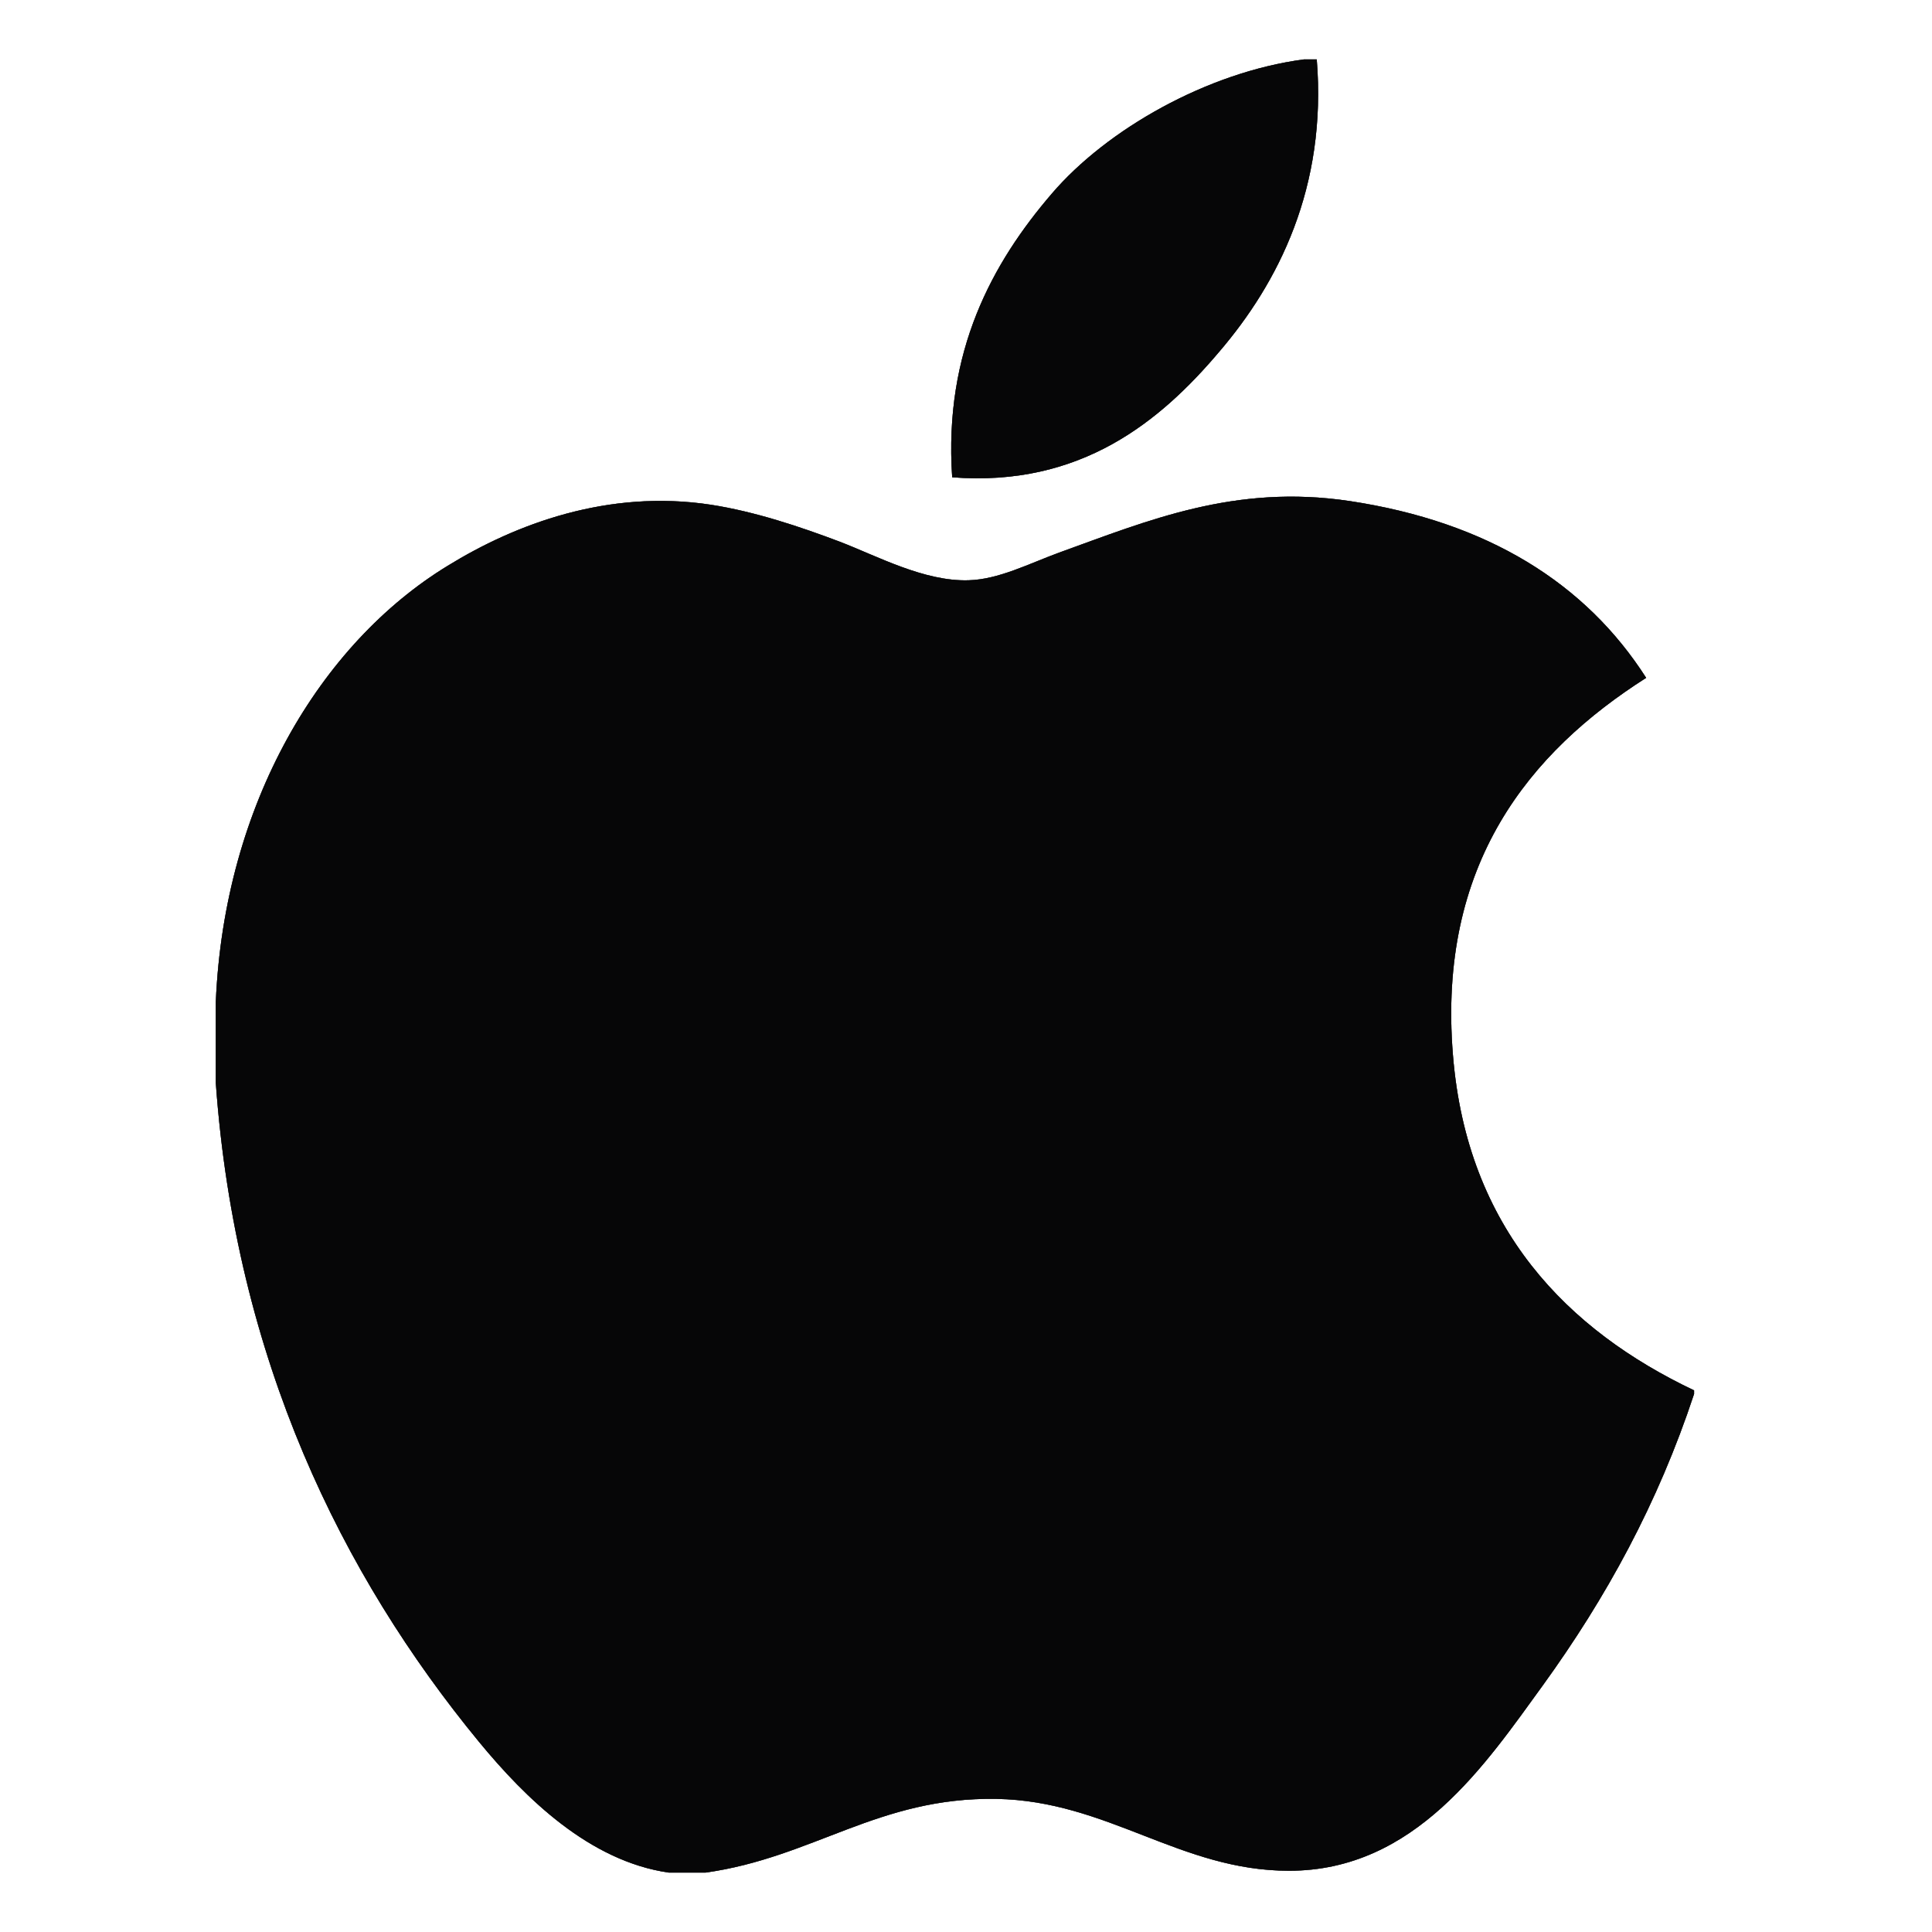
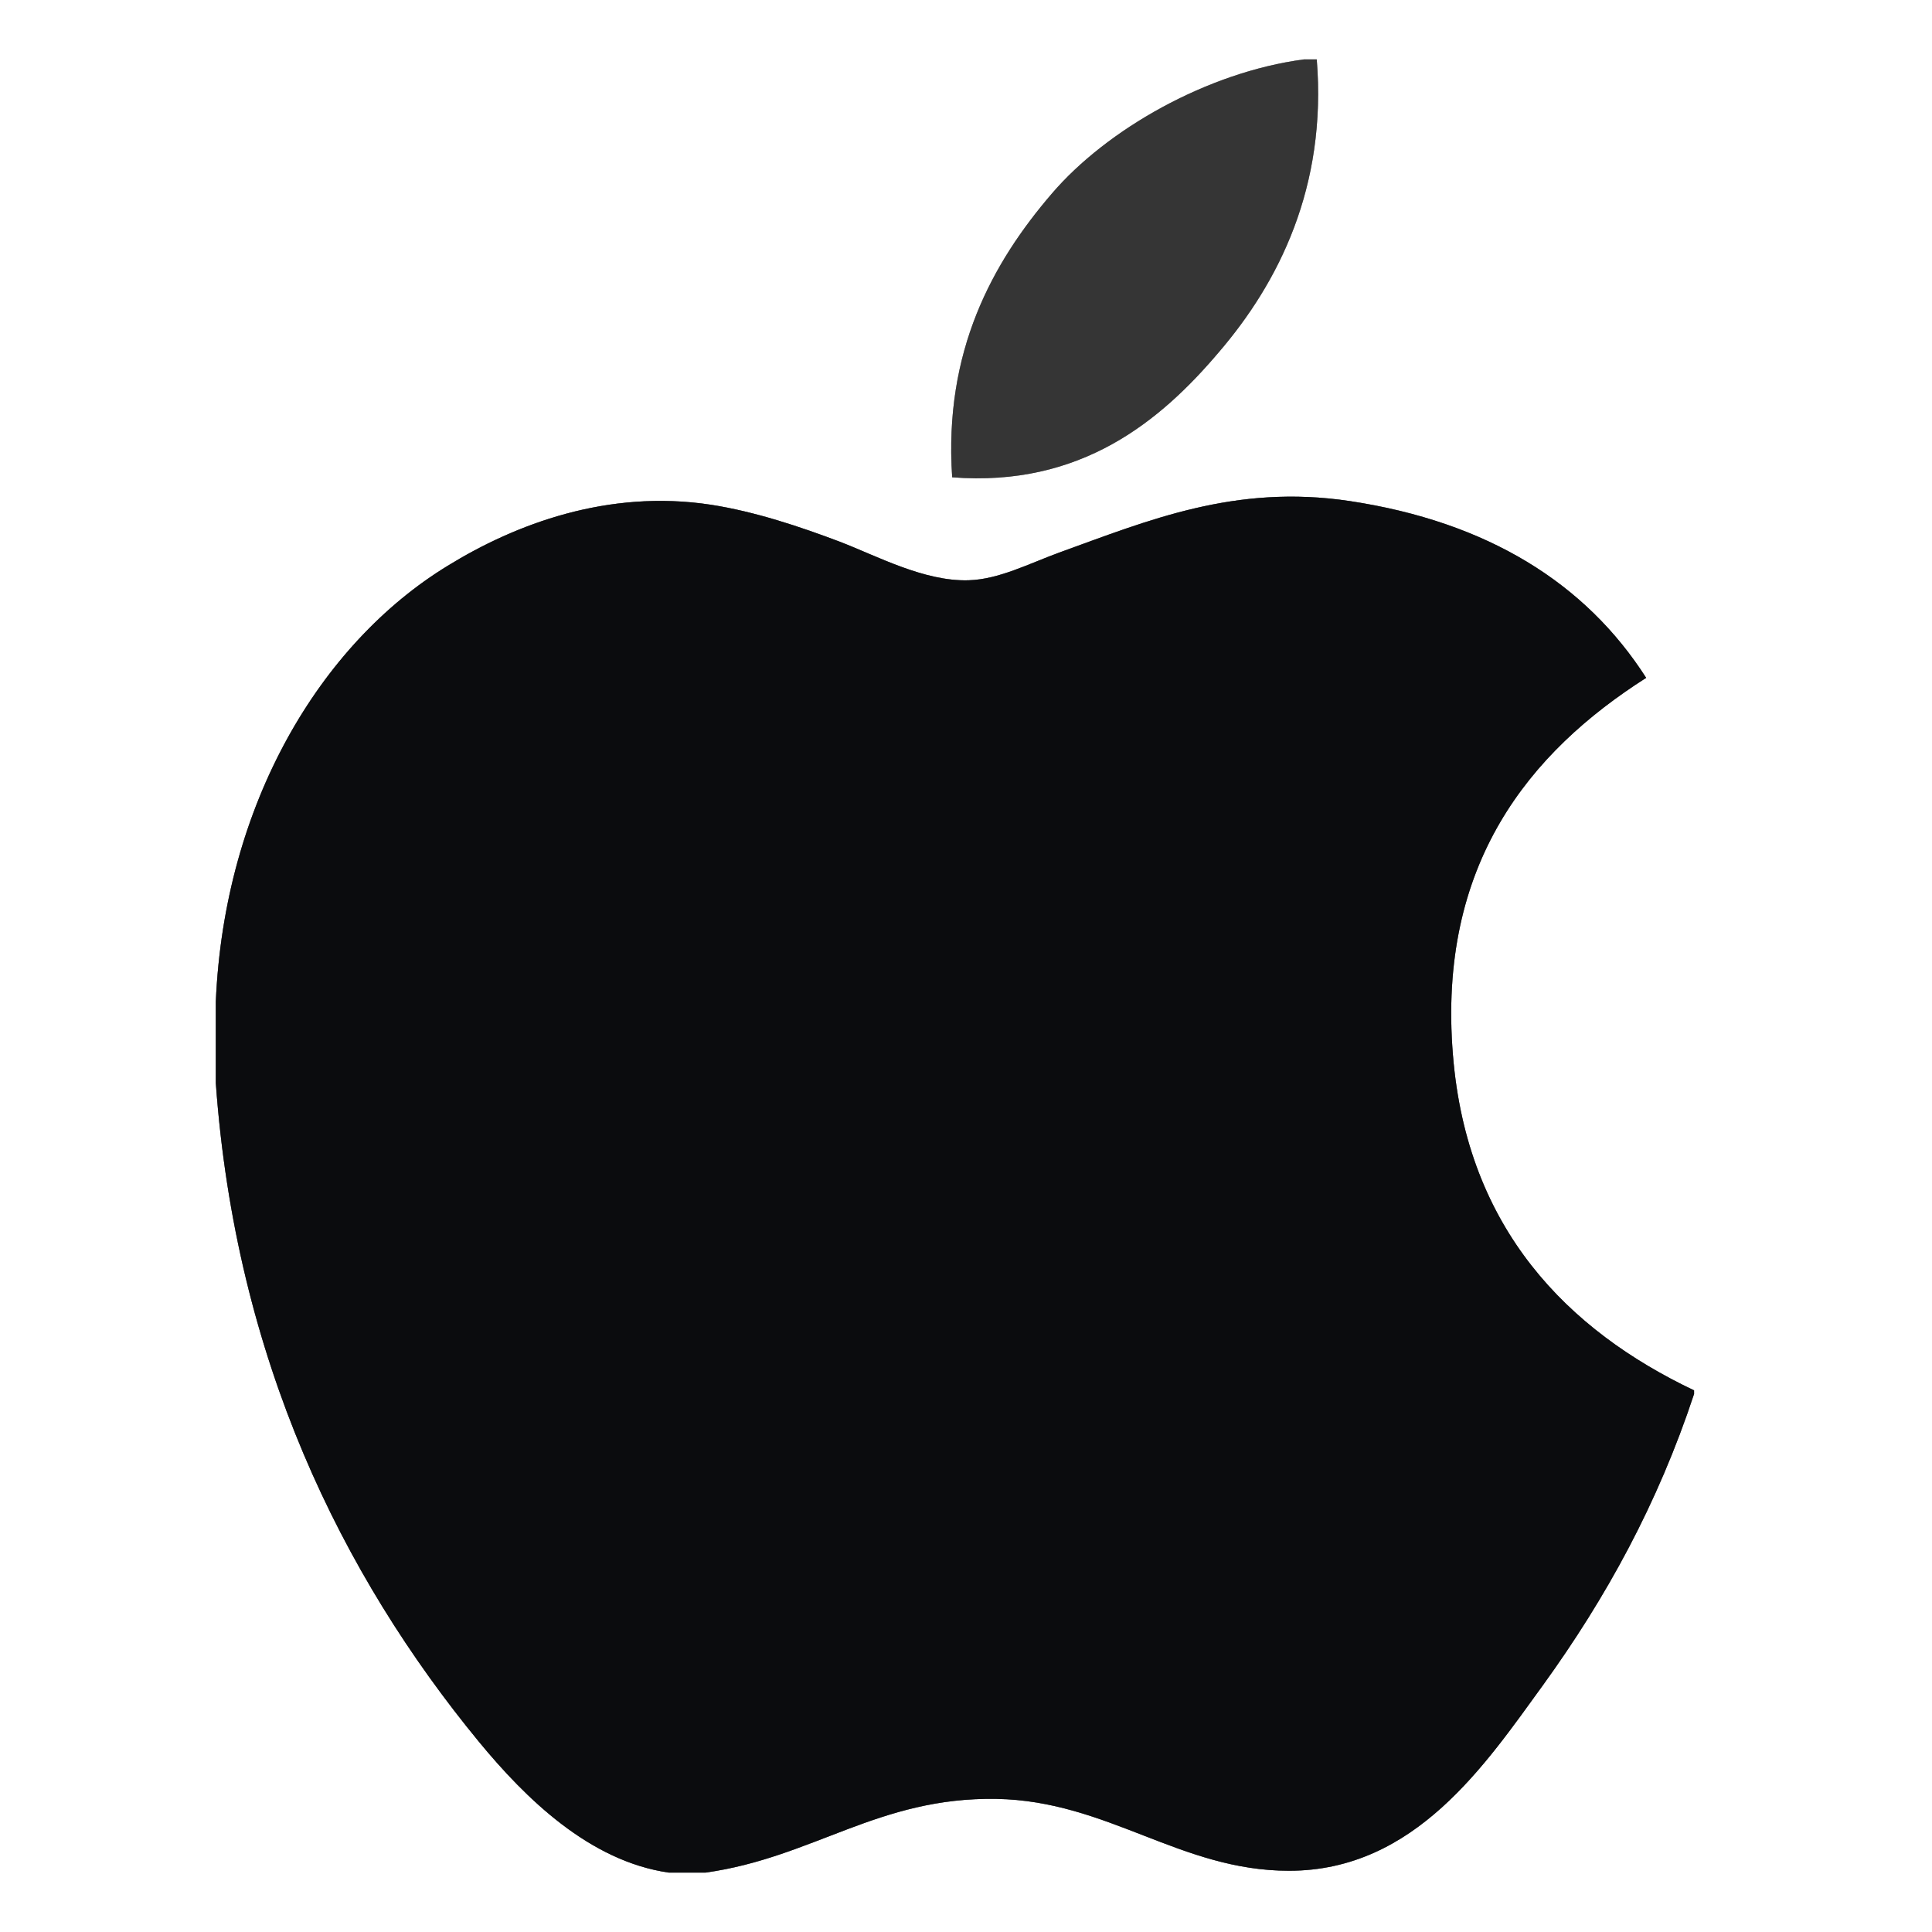
<svg xmlns="http://www.w3.org/2000/svg" width="20" height="20" viewBox="0 0 20 20" fill="none">
  <g clip-path="url(#clip0_8232_12214)">
-     <path d="M13.498 0.615C13.541 0.615 13.585 0.615 13.631 0.615C13.738 1.939 13.233 2.928 12.619 3.644C12.016 4.356 11.191 5.045 9.857 4.941C9.768 3.636 10.274 2.72 10.887 2.006C11.456 1.34 12.498 0.747 13.498 0.615Z" fill="#212529" />
-     <path d="M13.498 0.615C13.541 0.615 13.585 0.615 13.631 0.615C13.738 1.939 13.233 2.928 12.619 3.644C12.016 4.356 11.191 5.045 9.857 4.941C9.768 3.636 10.274 2.72 10.887 2.006C11.456 1.34 12.498 0.747 13.498 0.615Z" fill="black" fill-opacity="0.2" />
    <path d="M13.498 0.615C13.541 0.615 13.585 0.615 13.631 0.615C13.738 1.939 13.233 2.928 12.619 3.644C12.016 4.356 11.191 5.045 9.857 4.941C9.768 3.636 10.274 2.72 10.887 2.006C11.456 1.34 12.498 0.747 13.498 0.615Z" fill="black" fill-opacity="0.2" />
    <path d="M13.498 0.615C13.541 0.615 13.585 0.615 13.631 0.615C13.738 1.939 13.233 2.928 12.619 3.644C12.016 4.356 11.191 5.045 9.857 4.941C9.768 3.636 10.274 2.72 10.887 2.006C11.456 1.34 12.498 0.747 13.498 0.615Z" fill="black" fill-opacity="0.2" />
    <path d="M13.498 0.615C13.541 0.615 13.585 0.615 13.631 0.615C13.738 1.939 13.233 2.928 12.619 3.644C12.016 4.356 11.191 5.045 9.857 4.941C9.768 3.636 10.274 2.72 10.887 2.006C11.456 1.34 12.498 0.747 13.498 0.615Z" fill="black" fill-opacity="0.2" />
    <path d="M13.498 0.615C13.541 0.615 13.585 0.615 13.631 0.615C13.738 1.939 13.233 2.928 12.619 3.644C12.016 4.356 11.191 5.045 9.857 4.941C9.768 3.636 10.274 2.72 10.887 2.006C11.456 1.34 12.498 0.747 13.498 0.615Z" fill="black" fill-opacity="0.2" />
    <path d="M13.498 0.615C13.541 0.615 13.585 0.615 13.631 0.615C13.738 1.939 13.233 2.928 12.619 3.644C12.016 4.356 11.191 5.045 9.857 4.941C9.768 3.636 10.274 2.72 10.887 2.006C11.456 1.34 12.498 0.747 13.498 0.615Z" fill="black" fill-opacity="0.2" />
    <path d="M13.498 0.615C13.541 0.615 13.585 0.615 13.631 0.615C13.738 1.939 13.233 2.928 12.619 3.644C12.016 4.356 11.191 5.045 9.857 4.941C9.768 3.636 10.274 2.72 10.887 2.006C11.456 1.34 12.498 0.747 13.498 0.615Z" fill="black" fill-opacity="0.2" />
    <path d="M13.498 0.615C13.541 0.615 13.585 0.615 13.631 0.615C13.738 1.939 13.233 2.928 12.619 3.644C12.016 4.356 11.191 5.045 9.857 4.941C9.768 3.636 10.274 2.72 10.887 2.006C11.456 1.34 12.498 0.747 13.498 0.615Z" fill="black" fill-opacity="0.2" />
    <path d="M17.537 14.393C17.537 14.406 17.537 14.418 17.537 14.43C17.162 15.566 16.627 16.539 15.974 17.443C15.378 18.263 14.648 19.366 13.344 19.366C12.217 19.366 11.469 18.642 10.314 18.622C9.093 18.602 8.421 19.228 7.304 19.385C7.176 19.385 7.049 19.385 6.923 19.385C6.103 19.267 5.441 18.617 4.959 18.032C3.537 16.303 2.439 14.069 2.234 11.211C2.234 10.931 2.234 10.651 2.234 10.371C2.321 8.325 3.315 6.662 4.636 5.856C5.333 5.427 6.292 5.062 7.359 5.225C7.817 5.296 8.284 5.453 8.694 5.608C9.082 5.757 9.567 6.021 10.027 6.007C10.339 5.998 10.649 5.836 10.963 5.721C11.883 5.389 12.784 5.008 13.973 5.187C15.401 5.403 16.415 6.038 17.041 7.017C15.833 7.786 14.878 8.945 15.041 10.924C15.186 12.722 16.231 13.773 17.537 14.393Z" fill="#212529" />
    <path d="M17.537 14.393C17.537 14.406 17.537 14.418 17.537 14.43C17.162 15.566 16.627 16.539 15.974 17.443C15.378 18.263 14.648 19.366 13.344 19.366C12.217 19.366 11.469 18.642 10.314 18.622C9.093 18.602 8.421 19.228 7.304 19.385C7.176 19.385 7.049 19.385 6.923 19.385C6.103 19.267 5.441 18.617 4.959 18.032C3.537 16.303 2.439 14.069 2.234 11.211C2.234 10.931 2.234 10.651 2.234 10.371C2.321 8.325 3.315 6.662 4.636 5.856C5.333 5.427 6.292 5.062 7.359 5.225C7.817 5.296 8.284 5.453 8.694 5.608C9.082 5.757 9.567 6.021 10.027 6.007C10.339 5.998 10.649 5.836 10.963 5.721C11.883 5.389 12.784 5.008 13.973 5.187C15.401 5.403 16.415 6.038 17.041 7.017C15.833 7.786 14.878 8.945 15.041 10.924C15.186 12.722 16.231 13.773 17.537 14.393Z" fill="black" fill-opacity="0.2" />
    <path d="M17.537 14.393C17.537 14.406 17.537 14.418 17.537 14.43C17.162 15.566 16.627 16.539 15.974 17.443C15.378 18.263 14.648 19.366 13.344 19.366C12.217 19.366 11.469 18.642 10.314 18.622C9.093 18.602 8.421 19.228 7.304 19.385C7.176 19.385 7.049 19.385 6.923 19.385C6.103 19.267 5.441 18.617 4.959 18.032C3.537 16.303 2.439 14.069 2.234 11.211C2.234 10.931 2.234 10.651 2.234 10.371C2.321 8.325 3.315 6.662 4.636 5.856C5.333 5.427 6.292 5.062 7.359 5.225C7.817 5.296 8.284 5.453 8.694 5.608C9.082 5.757 9.567 6.021 10.027 6.007C10.339 5.998 10.649 5.836 10.963 5.721C11.883 5.389 12.784 5.008 13.973 5.187C15.401 5.403 16.415 6.038 17.041 7.017C15.833 7.786 14.878 8.945 15.041 10.924C15.186 12.722 16.231 13.773 17.537 14.393Z" fill="black" fill-opacity="0.2" />
    <path d="M17.537 14.393C17.537 14.406 17.537 14.418 17.537 14.43C17.162 15.566 16.627 16.539 15.974 17.443C15.378 18.263 14.648 19.366 13.344 19.366C12.217 19.366 11.469 18.642 10.314 18.622C9.093 18.602 8.421 19.228 7.304 19.385C7.176 19.385 7.049 19.385 6.923 19.385C6.103 19.267 5.441 18.617 4.959 18.032C3.537 16.303 2.439 14.069 2.234 11.211C2.234 10.931 2.234 10.651 2.234 10.371C2.321 8.325 3.315 6.662 4.636 5.856C5.333 5.427 6.292 5.062 7.359 5.225C7.817 5.296 8.284 5.453 8.694 5.608C9.082 5.757 9.567 6.021 10.027 6.007C10.339 5.998 10.649 5.836 10.963 5.721C11.883 5.389 12.784 5.008 13.973 5.187C15.401 5.403 16.415 6.038 17.041 7.017C15.833 7.786 14.878 8.945 15.041 10.924C15.186 12.722 16.231 13.773 17.537 14.393Z" fill="black" fill-opacity="0.2" />
    <path d="M17.537 14.393C17.537 14.406 17.537 14.418 17.537 14.43C17.162 15.566 16.627 16.539 15.974 17.443C15.378 18.263 14.648 19.366 13.344 19.366C12.217 19.366 11.469 18.642 10.314 18.622C9.093 18.602 8.421 19.228 7.304 19.385C7.176 19.385 7.049 19.385 6.923 19.385C6.103 19.267 5.441 18.617 4.959 18.032C3.537 16.303 2.439 14.069 2.234 11.211C2.234 10.931 2.234 10.651 2.234 10.371C2.321 8.325 3.315 6.662 4.636 5.856C5.333 5.427 6.292 5.062 7.359 5.225C7.817 5.296 8.284 5.453 8.694 5.608C9.082 5.757 9.567 6.021 10.027 6.007C10.339 5.998 10.649 5.836 10.963 5.721C11.883 5.389 12.784 5.008 13.973 5.187C15.401 5.403 16.415 6.038 17.041 7.017C15.833 7.786 14.878 8.945 15.041 10.924C15.186 12.722 16.231 13.773 17.537 14.393Z" fill="black" fill-opacity="0.2" />
    <path d="M17.537 14.393C17.537 14.406 17.537 14.418 17.537 14.43C17.162 15.566 16.627 16.539 15.974 17.443C15.378 18.263 14.648 19.366 13.344 19.366C12.217 19.366 11.469 18.642 10.314 18.622C9.093 18.602 8.421 19.228 7.304 19.385C7.176 19.385 7.049 19.385 6.923 19.385C6.103 19.267 5.441 18.617 4.959 18.032C3.537 16.303 2.439 14.069 2.234 11.211C2.234 10.931 2.234 10.651 2.234 10.371C2.321 8.325 3.315 6.662 4.636 5.856C5.333 5.427 6.292 5.062 7.359 5.225C7.817 5.296 8.284 5.453 8.694 5.608C9.082 5.757 9.567 6.021 10.027 6.007C10.339 5.998 10.649 5.836 10.963 5.721C11.883 5.389 12.784 5.008 13.973 5.187C15.401 5.403 16.415 6.038 17.041 7.017C15.833 7.786 14.878 8.945 15.041 10.924C15.186 12.722 16.231 13.773 17.537 14.393Z" fill="black" fill-opacity="0.2" />
-     <path d="M17.537 14.393C17.537 14.406 17.537 14.418 17.537 14.43C17.162 15.566 16.627 16.539 15.974 17.443C15.378 18.263 14.648 19.366 13.344 19.366C12.217 19.366 11.469 18.642 10.314 18.622C9.093 18.602 8.421 19.228 7.304 19.385C7.176 19.385 7.049 19.385 6.923 19.385C6.103 19.267 5.441 18.617 4.959 18.032C3.537 16.303 2.439 14.069 2.234 11.211C2.234 10.931 2.234 10.651 2.234 10.371C2.321 8.325 3.315 6.662 4.636 5.856C5.333 5.427 6.292 5.062 7.359 5.225C7.817 5.296 8.284 5.453 8.694 5.608C9.082 5.757 9.567 6.021 10.027 6.007C10.339 5.998 10.649 5.836 10.963 5.721C11.883 5.389 12.784 5.008 13.973 5.187C15.401 5.403 16.415 6.038 17.041 7.017C15.833 7.786 14.878 8.945 15.041 10.924C15.186 12.722 16.231 13.773 17.537 14.393Z" fill="black" fill-opacity="0.2" />
-     <path d="M17.537 14.393C17.537 14.406 17.537 14.418 17.537 14.43C17.162 15.566 16.627 16.539 15.974 17.443C15.378 18.263 14.648 19.366 13.344 19.366C12.217 19.366 11.469 18.642 10.314 18.622C9.093 18.602 8.421 19.228 7.304 19.385C7.176 19.385 7.049 19.385 6.923 19.385C6.103 19.267 5.441 18.617 4.959 18.032C3.537 16.303 2.439 14.069 2.234 11.211C2.234 10.931 2.234 10.651 2.234 10.371C2.321 8.325 3.315 6.662 4.636 5.856C5.333 5.427 6.292 5.062 7.359 5.225C7.817 5.296 8.284 5.453 8.694 5.608C9.082 5.757 9.567 6.021 10.027 6.007C10.339 5.998 10.649 5.836 10.963 5.721C11.883 5.389 12.784 5.008 13.973 5.187C15.401 5.403 16.415 6.038 17.041 7.017C15.833 7.786 14.878 8.945 15.041 10.924C15.186 12.722 16.231 13.773 17.537 14.393Z" fill="black" fill-opacity="0.2" />
-     <path d="M17.537 14.393C17.537 14.406 17.537 14.418 17.537 14.43C17.162 15.566 16.627 16.539 15.974 17.443C15.378 18.263 14.648 19.366 13.344 19.366C12.217 19.366 11.469 18.642 10.314 18.622C9.093 18.602 8.421 19.228 7.304 19.385C7.176 19.385 7.049 19.385 6.923 19.385C6.103 19.267 5.441 18.617 4.959 18.032C3.537 16.303 2.439 14.069 2.234 11.211C2.234 10.931 2.234 10.651 2.234 10.371C2.321 8.325 3.315 6.662 4.636 5.856C5.333 5.427 6.292 5.062 7.359 5.225C7.817 5.296 8.284 5.453 8.694 5.608C9.082 5.757 9.567 6.021 10.027 6.007C10.339 5.998 10.649 5.836 10.963 5.721C11.883 5.389 12.784 5.008 13.973 5.187C15.401 5.403 16.415 6.038 17.041 7.017C15.833 7.786 14.878 8.945 15.041 10.924C15.186 12.722 16.231 13.773 17.537 14.393Z" fill="black" fill-opacity="0.2" />
  </g>
  <defs>
    <clipPath id="clip0_8232_12214">
      <rect width="18.77" height="18.77" fill="white" transform="translate(0.5 0.615)" />
    </clipPath>
  </defs>
</svg>